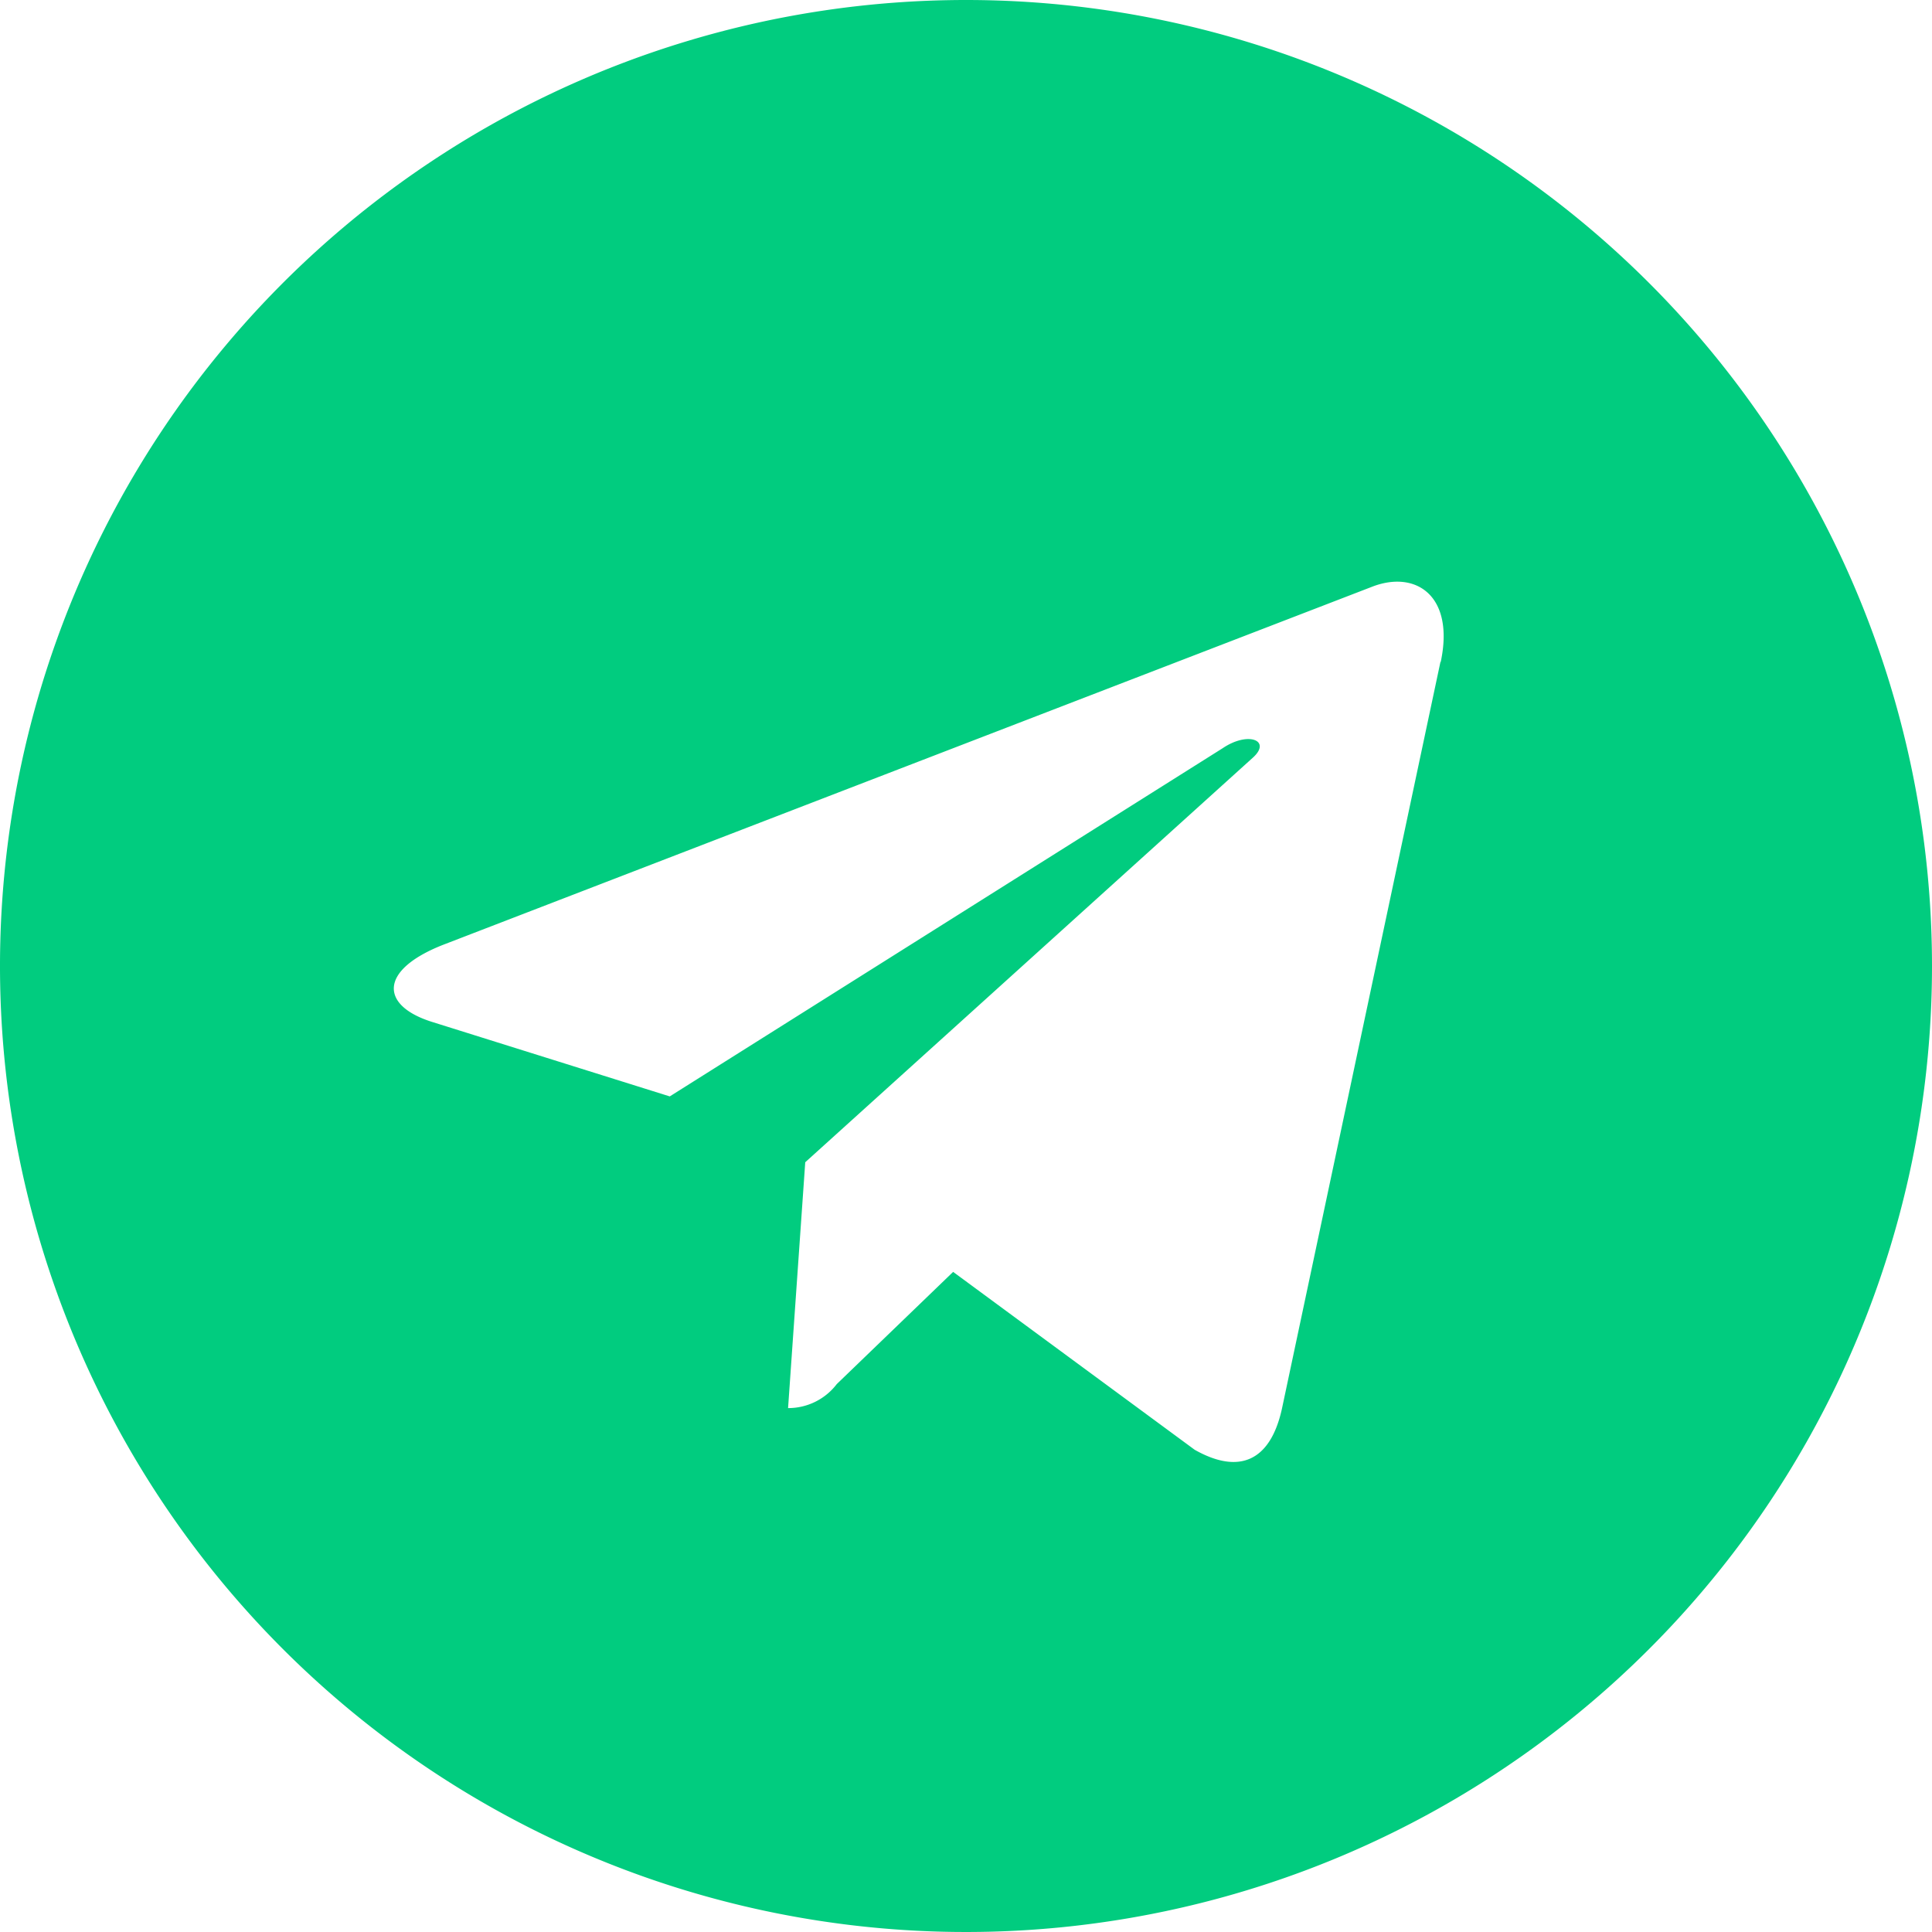
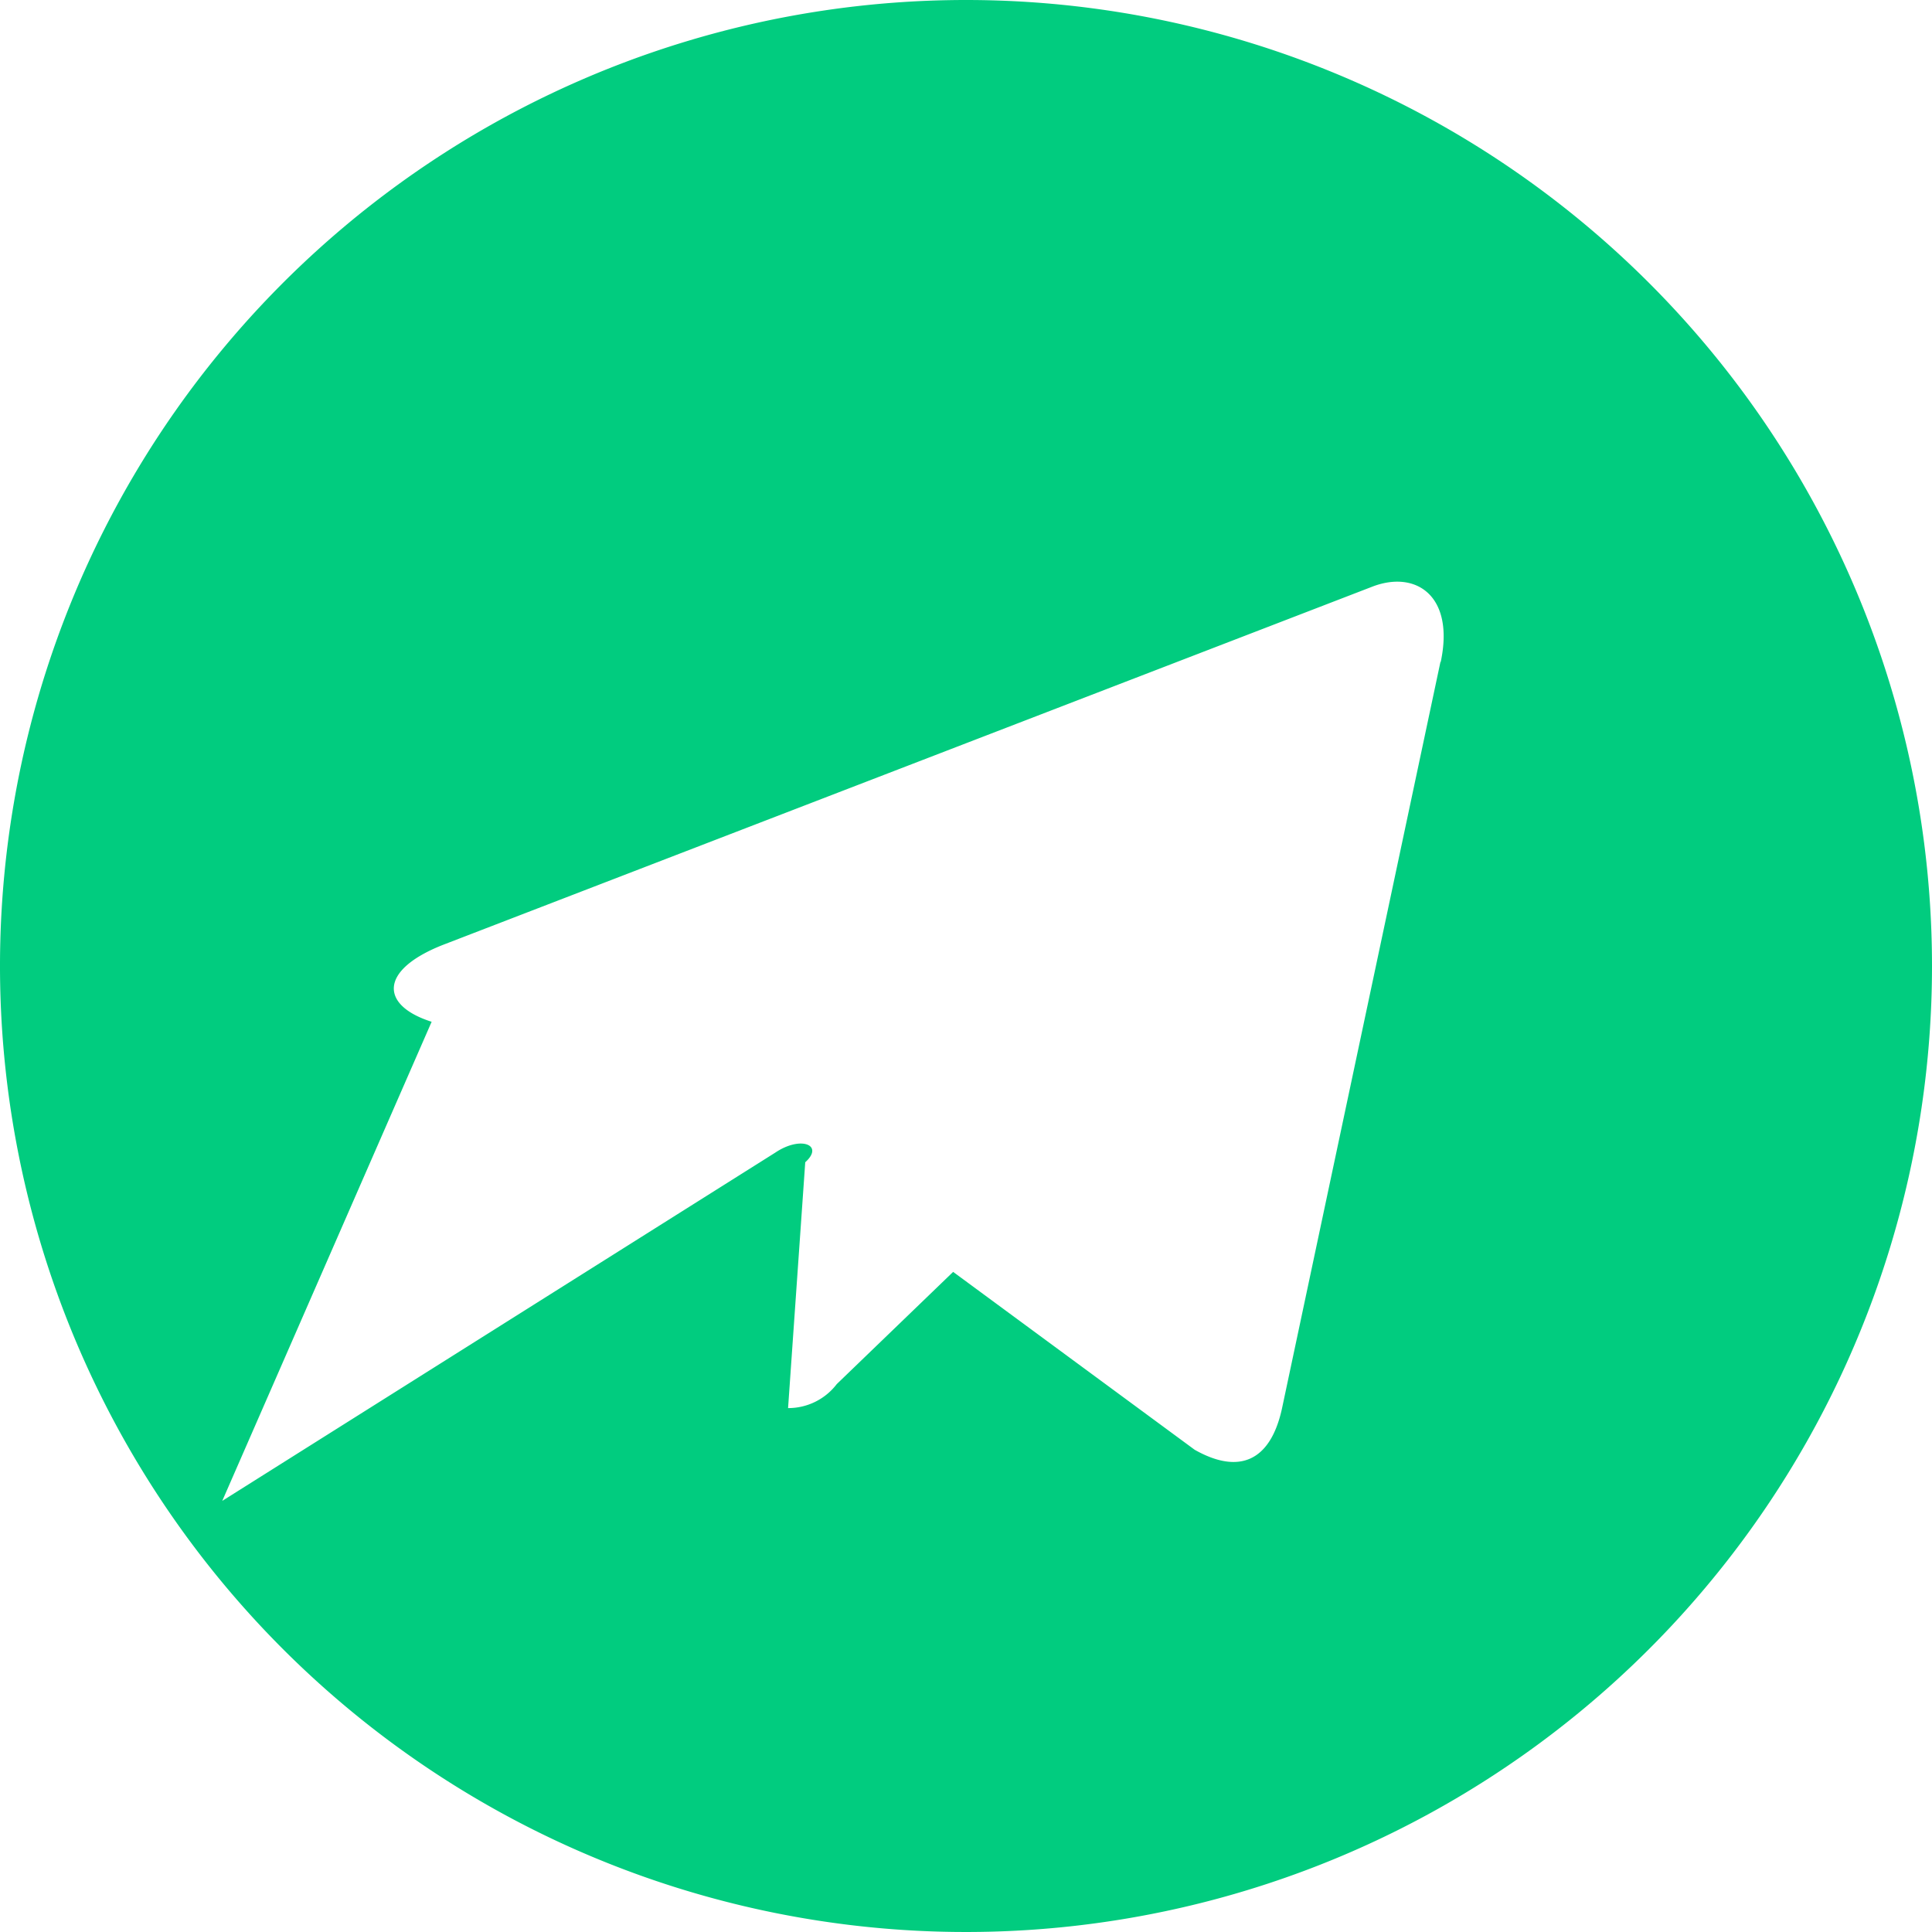
<svg xmlns="http://www.w3.org/2000/svg" width="40.284" height="40.284" viewBox="0 0 40.284 40.284">
  <defs>
    <style>.a{fill:#01cc7f;}</style>
  </defs>
-   <path class="a" d="M20.142,0A20.142,20.142,0,1,0,40.284,20.142,20.143,20.143,0,0,0,20.142,0Zm9.893,13.8L26.729,29.376c-.243,1.1-.9,1.373-1.819.853l-5.036-3.709-2.427,2.34a1.273,1.273,0,0,1-1.007.5h-.008l.358-5.126L26.121,15.8c.4-.358-.091-.561-.626-.2l-11.53,7.261L9,21.305c-1.074-.341-1.1-1.074.227-1.6l19.414-7.483c.9-.329,1.689.215,1.4,1.579Z" />
+   <path class="a" d="M20.142,0A20.142,20.142,0,1,0,40.284,20.142,20.143,20.143,0,0,0,20.142,0Zm9.893,13.8L26.729,29.376c-.243,1.1-.9,1.373-1.819.853l-5.036-3.709-2.427,2.34a1.273,1.273,0,0,1-1.007.5h-.008l.358-5.126c.4-.358-.091-.561-.626-.2l-11.53,7.261L9,21.305c-1.074-.341-1.1-1.074.227-1.6l19.414-7.483c.9-.329,1.689.215,1.4,1.579Z" />
</svg>